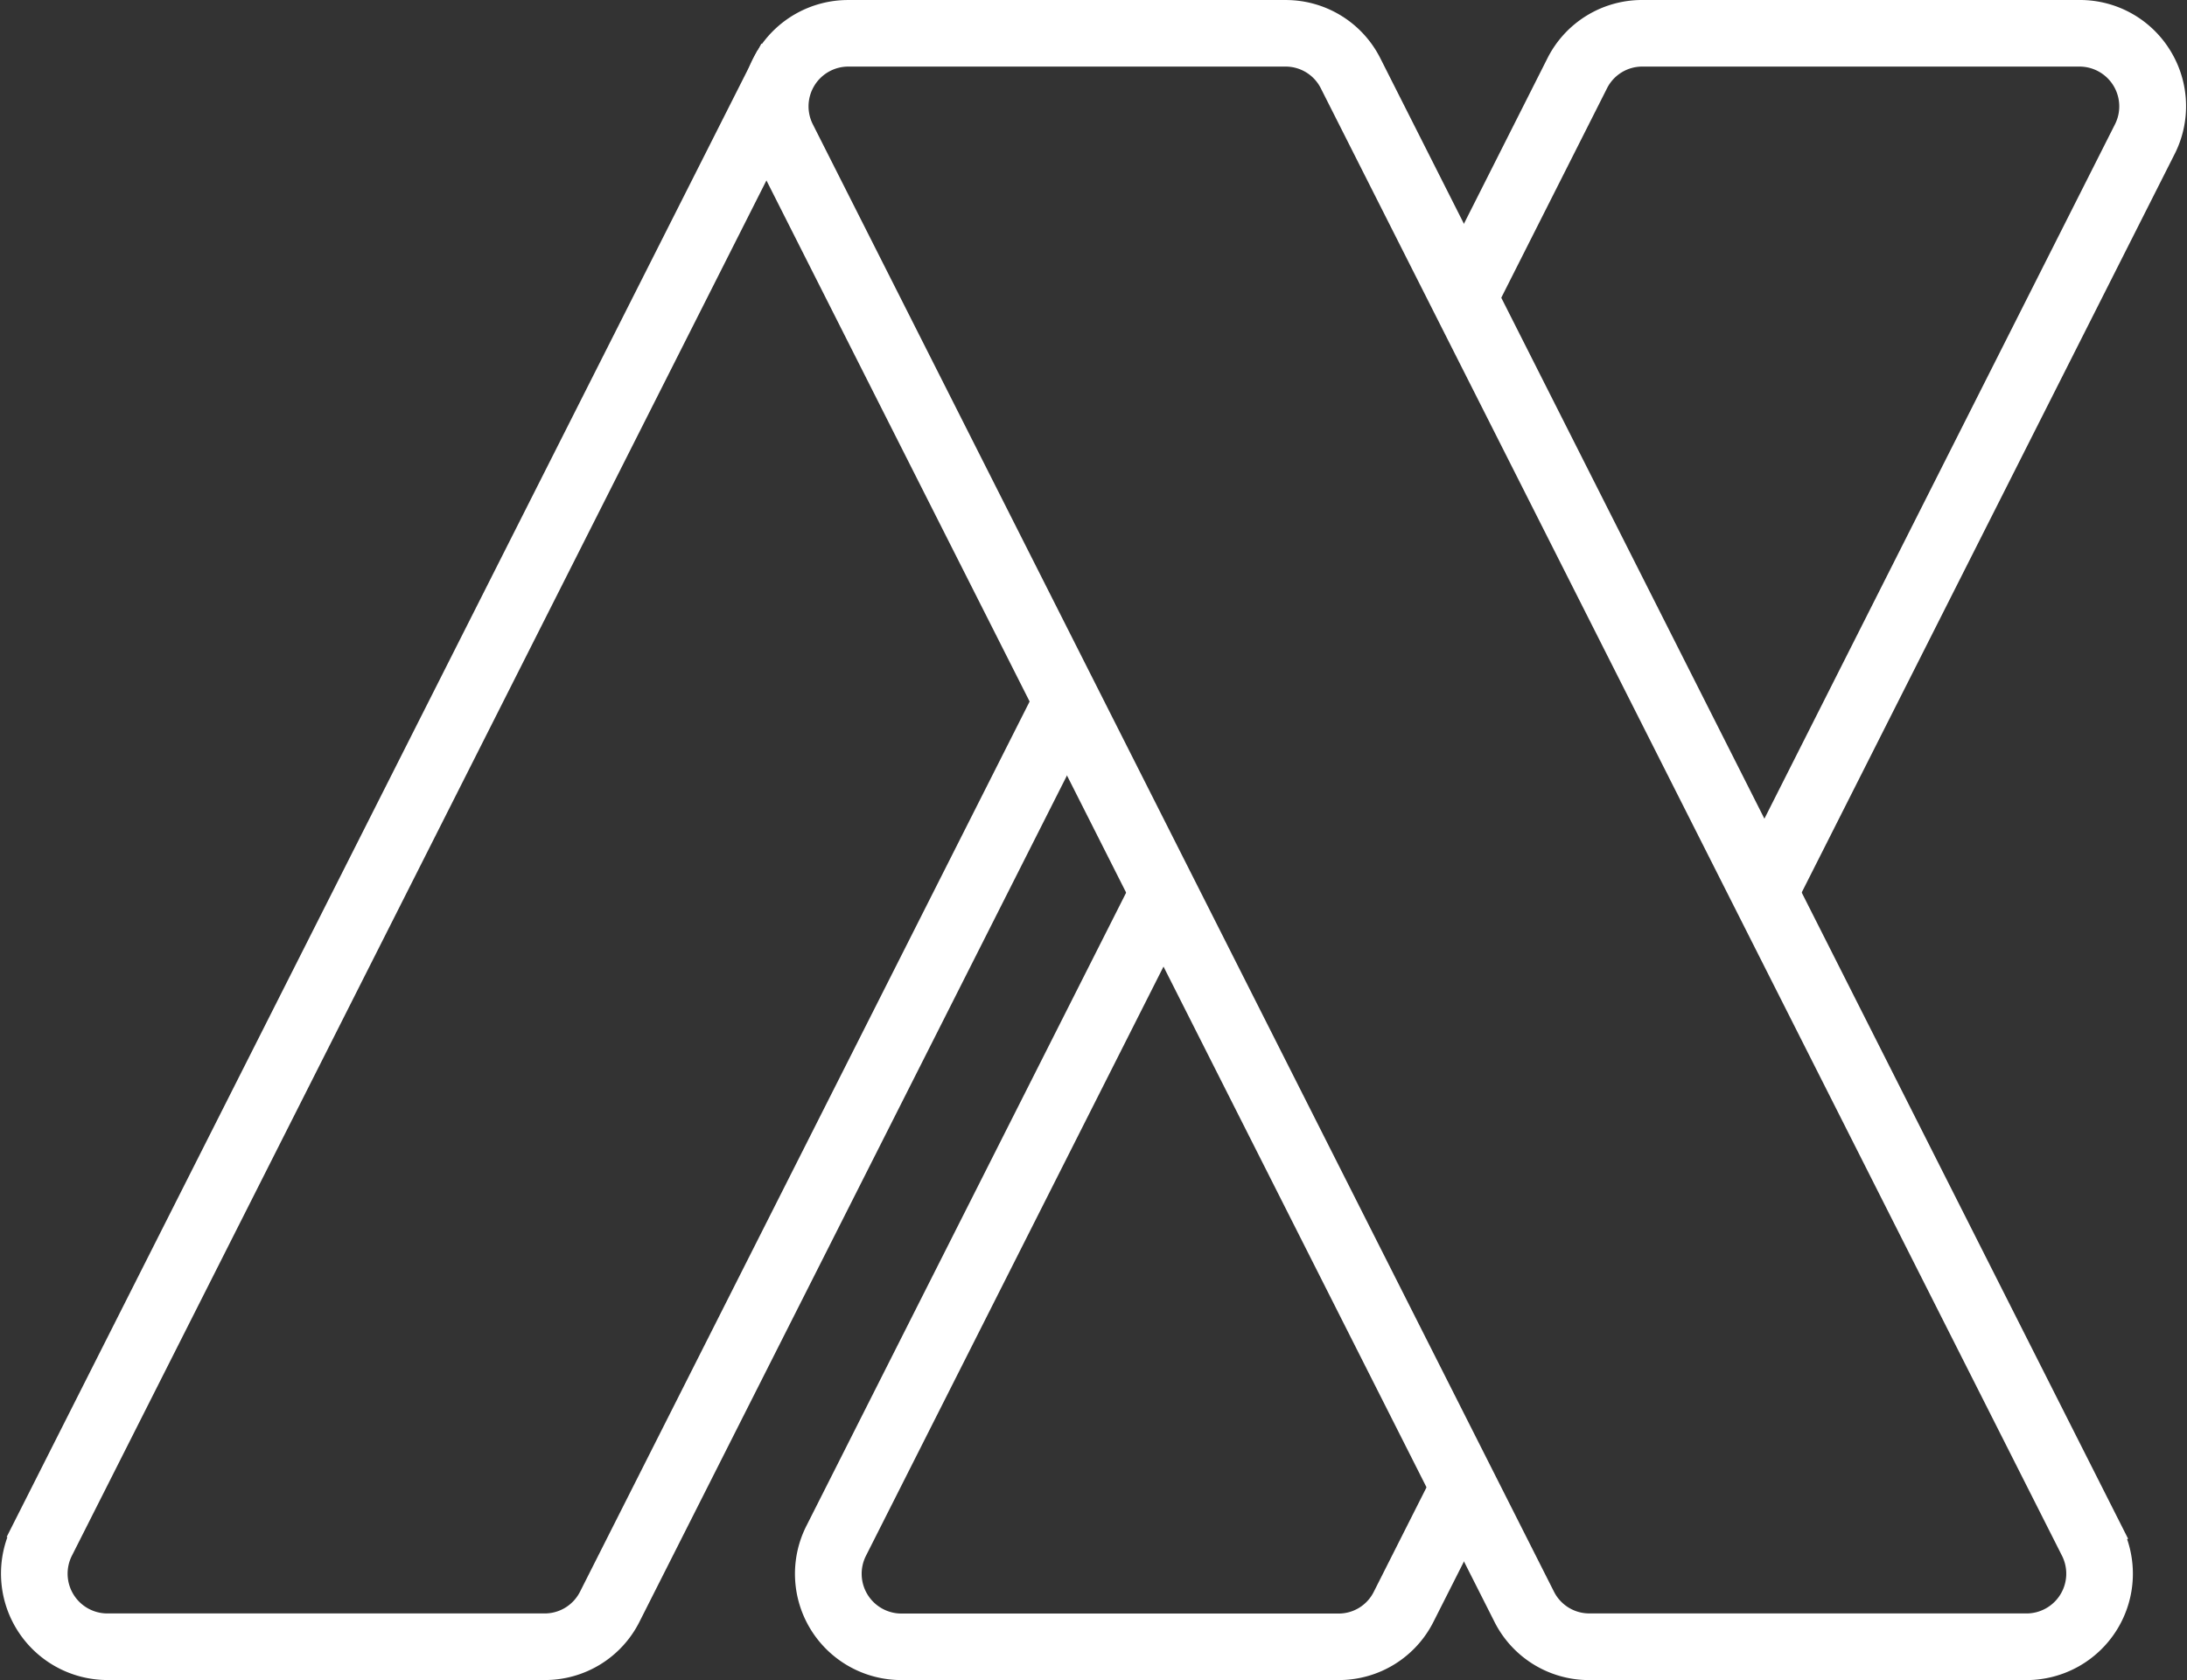
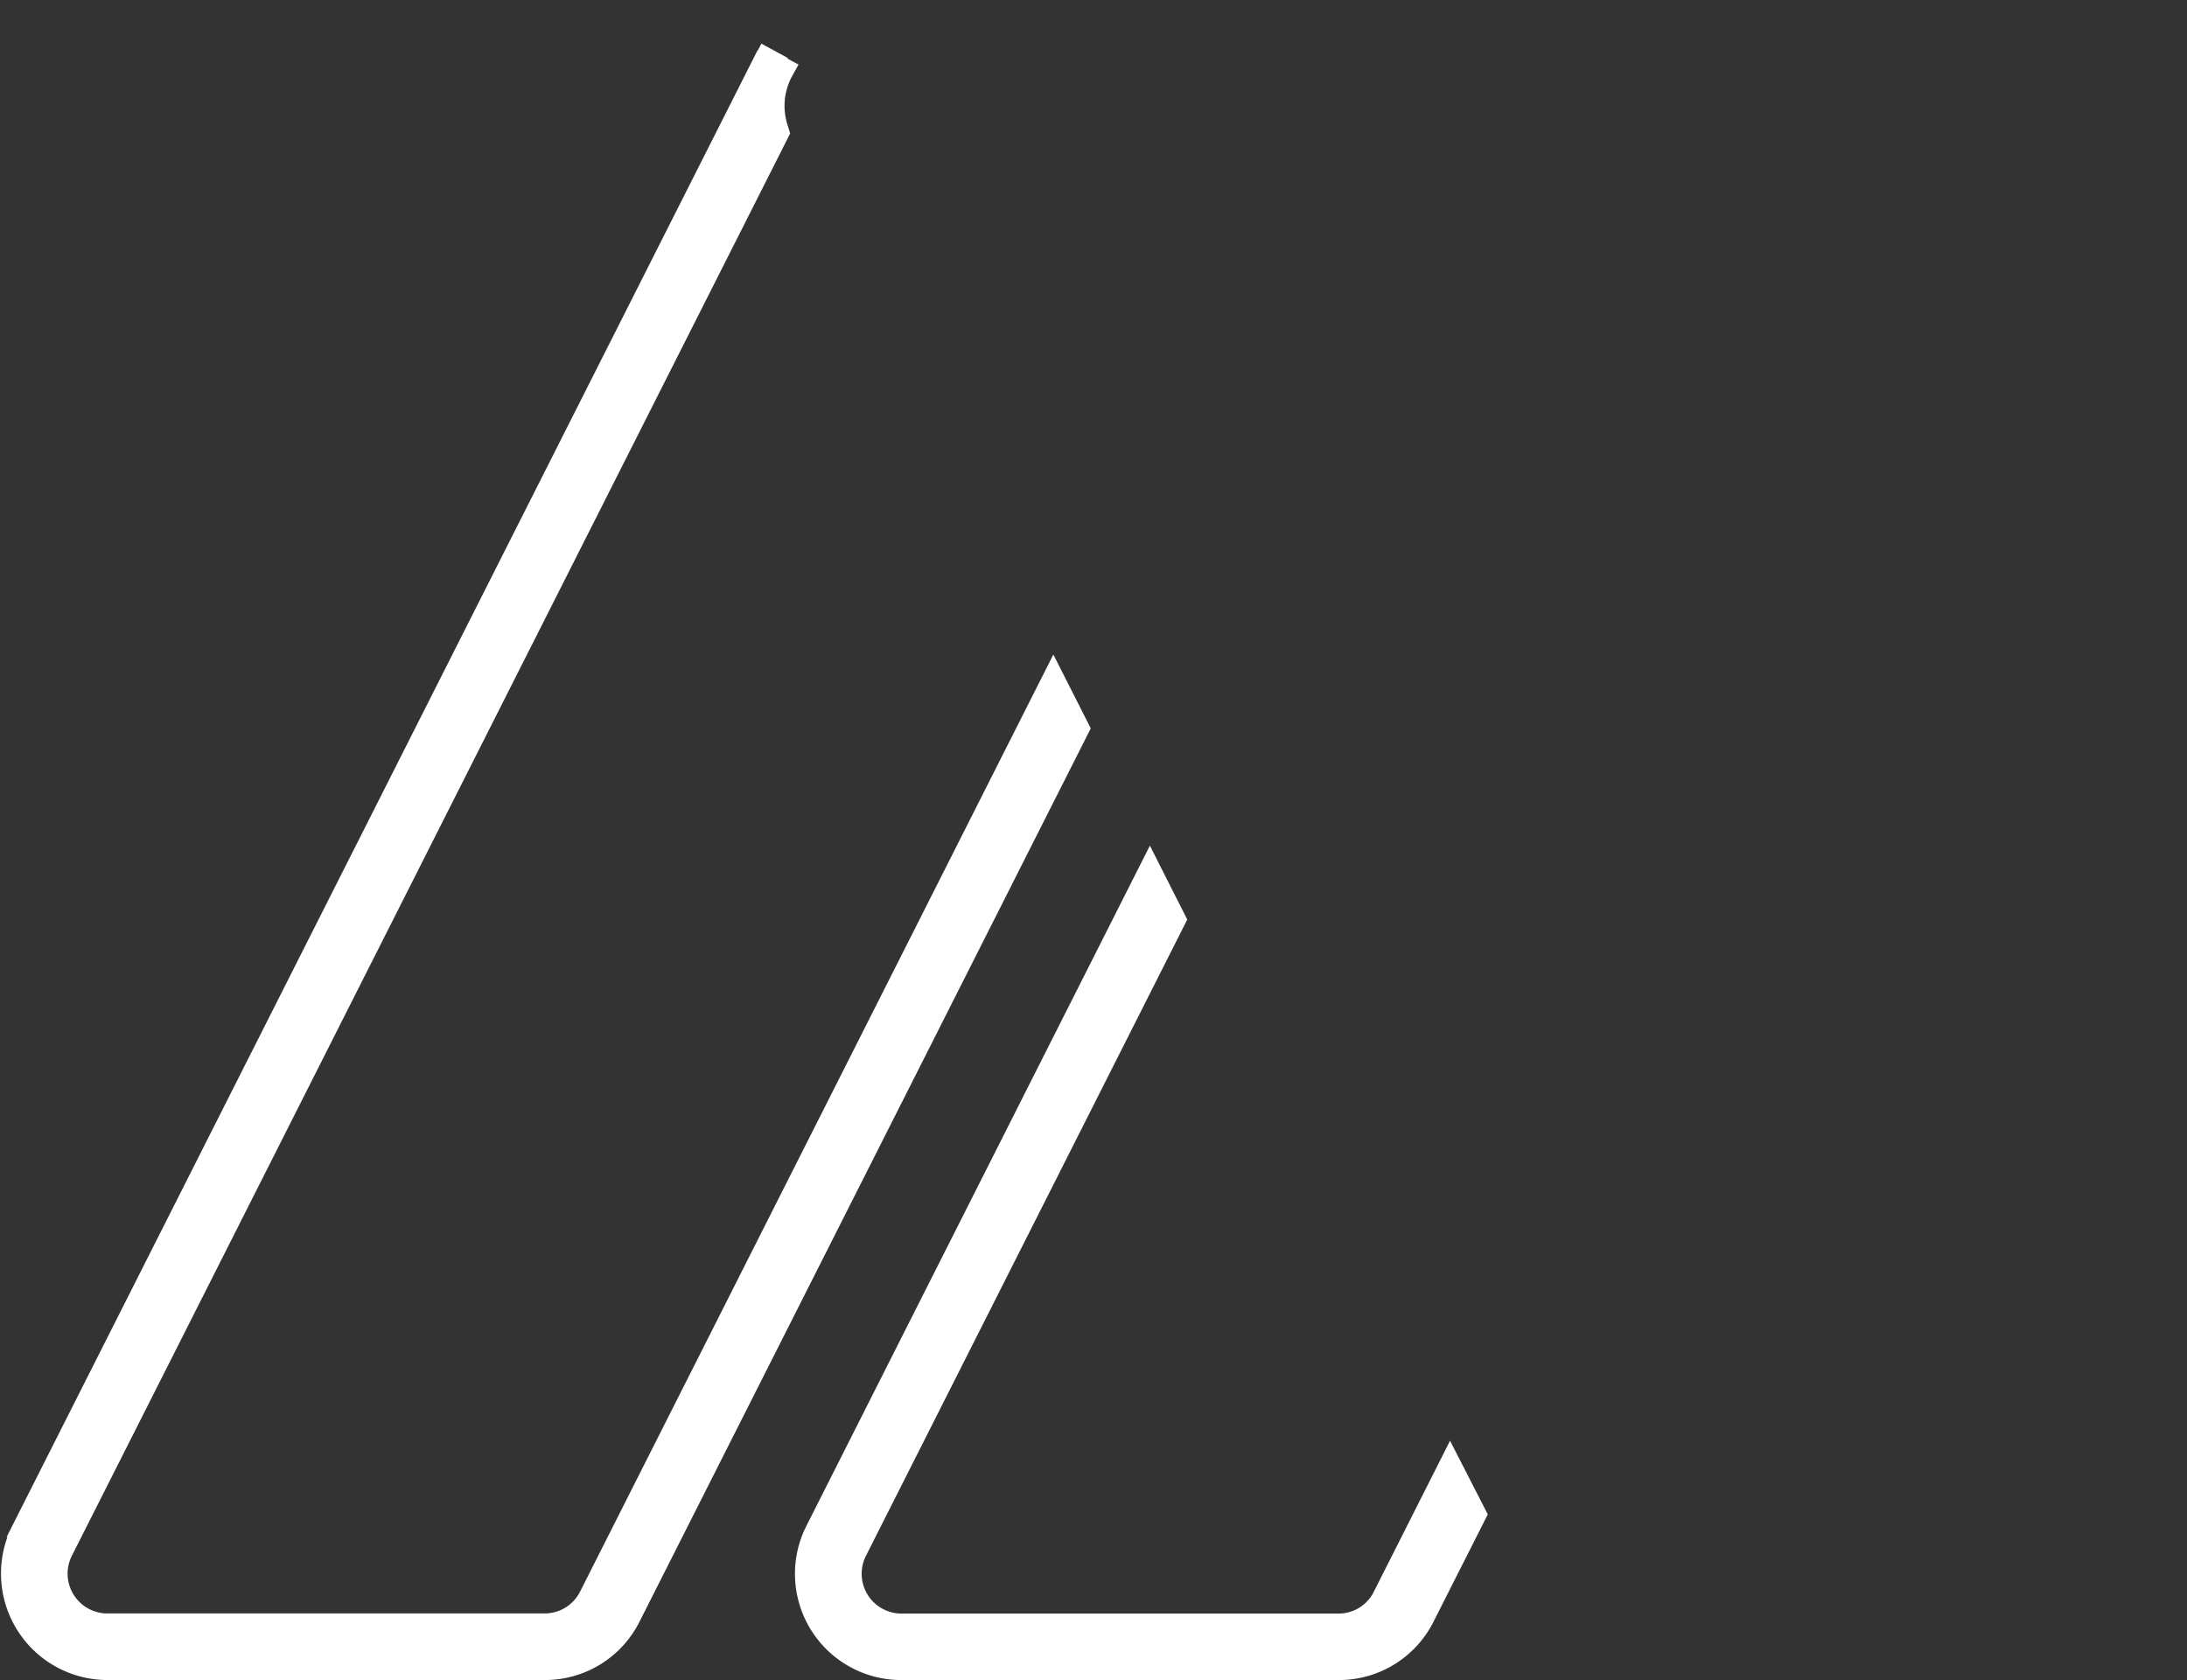
<svg xmlns="http://www.w3.org/2000/svg" width="87.937" height="67.573" viewBox="0 0 87.937 67.573">
  <rect x="0" y="0" width="87.937" height="67.573" fill="#333333" stroke="none" />
  <g id="Grupo_649" transform="translate(0.535 0.5)">
    <g id="Grupo_4" transform="translate(0)">
      <g id="Grupo_3" transform="translate(31.926)">
-         <path id="Caminho_28" d="M89.834,283.527a3.757,3.757,0,0,0-3.214-1.795H69.032a3.756,3.756,0,0,0-3.373,2.075l-4.193,8.312.942,1.864,4.754-9.419a2.084,2.084,0,0,1,1.869-1.154H86.62a2.1,2.1,0,0,1,1.864,3.044L73.548,316.046l.937,1.864,15.5-30.7A3.762,3.762,0,0,0,89.834,283.527Z" transform="translate(-35.456 -281.732)" fill="#fff" stroke="#fff" stroke-width="1" />
        <path id="Caminho_29" d="M82.4,312.2l-2.621,5.194a2.078,2.078,0,0,1-1.869,1.154H60.332a2.1,2.1,0,0,1-1.869-3.044L71.27,290.135l-.942-1.864L56.965,314.743a3.773,3.773,0,0,0,3.367,5.48H77.915a3.756,3.756,0,0,0,3.373-2.076l2.065-4.087Z" transform="translate(-56.553 -253.65)" fill="#fff" stroke="#fff" stroke-width="1" />
      </g>
-       <path id="Caminho_30" d="M92.343,307.093,73.759,343.9a2.092,2.092,0,0,1-1.874,1.154H54.3a2.1,2.1,0,0,1-1.869-3.044l28.791-57.027-.042-.138a3,3,0,0,1,.233-2.388l-.307-.164v-.005l.318.143-.614-.334-.011.021.307.17h0l-.376-.053-29.8,59.017a3.783,3.783,0,0,0,3.373,5.48H71.885a3.75,3.75,0,0,0,3.373-2.076l18.028-35.7Z" transform="translate(-50.523 -280.16)" fill="#fff" stroke="#fff" stroke-width="1" />
-       <path id="Caminho_31" d="M110.684,342.825l-29.8-59.017a3.756,3.756,0,0,0-3.373-2.075H59.931a3.774,3.774,0,0,0-3.373,5.48l29.8,59.017a3.754,3.754,0,0,0,3.367,2.076h17.583a3.778,3.778,0,0,0,3.373-5.48Zm-3.373,3.8H89.729a2.09,2.09,0,0,1-1.869-1.154l-29.8-59.017a2.1,2.1,0,0,1,1.869-3.044H77.514a2.084,2.084,0,0,1,1.869,1.154l29.8,59.018a2.1,2.1,0,0,1-1.874,3.044Z" transform="translate(-26.36 -281.732)" fill="#fff" stroke="#fff" stroke-width="1" />
+       <path id="Caminho_30" d="M92.343,307.093,73.759,343.9a2.092,2.092,0,0,1-1.874,1.154H54.3a2.1,2.1,0,0,1-1.869-3.044l28.791-57.027-.042-.138a3,3,0,0,1,.233-2.388l-.307-.164v-.005l.318.143-.614-.334-.011.021.307.17l-.376-.053-29.8,59.017a3.783,3.783,0,0,0,3.373,5.48H71.885a3.75,3.75,0,0,0,3.373-2.076l18.028-35.7Z" transform="translate(-50.523 -280.16)" fill="#fff" stroke="#fff" stroke-width="1" />
    </g>
  </g>
</svg>